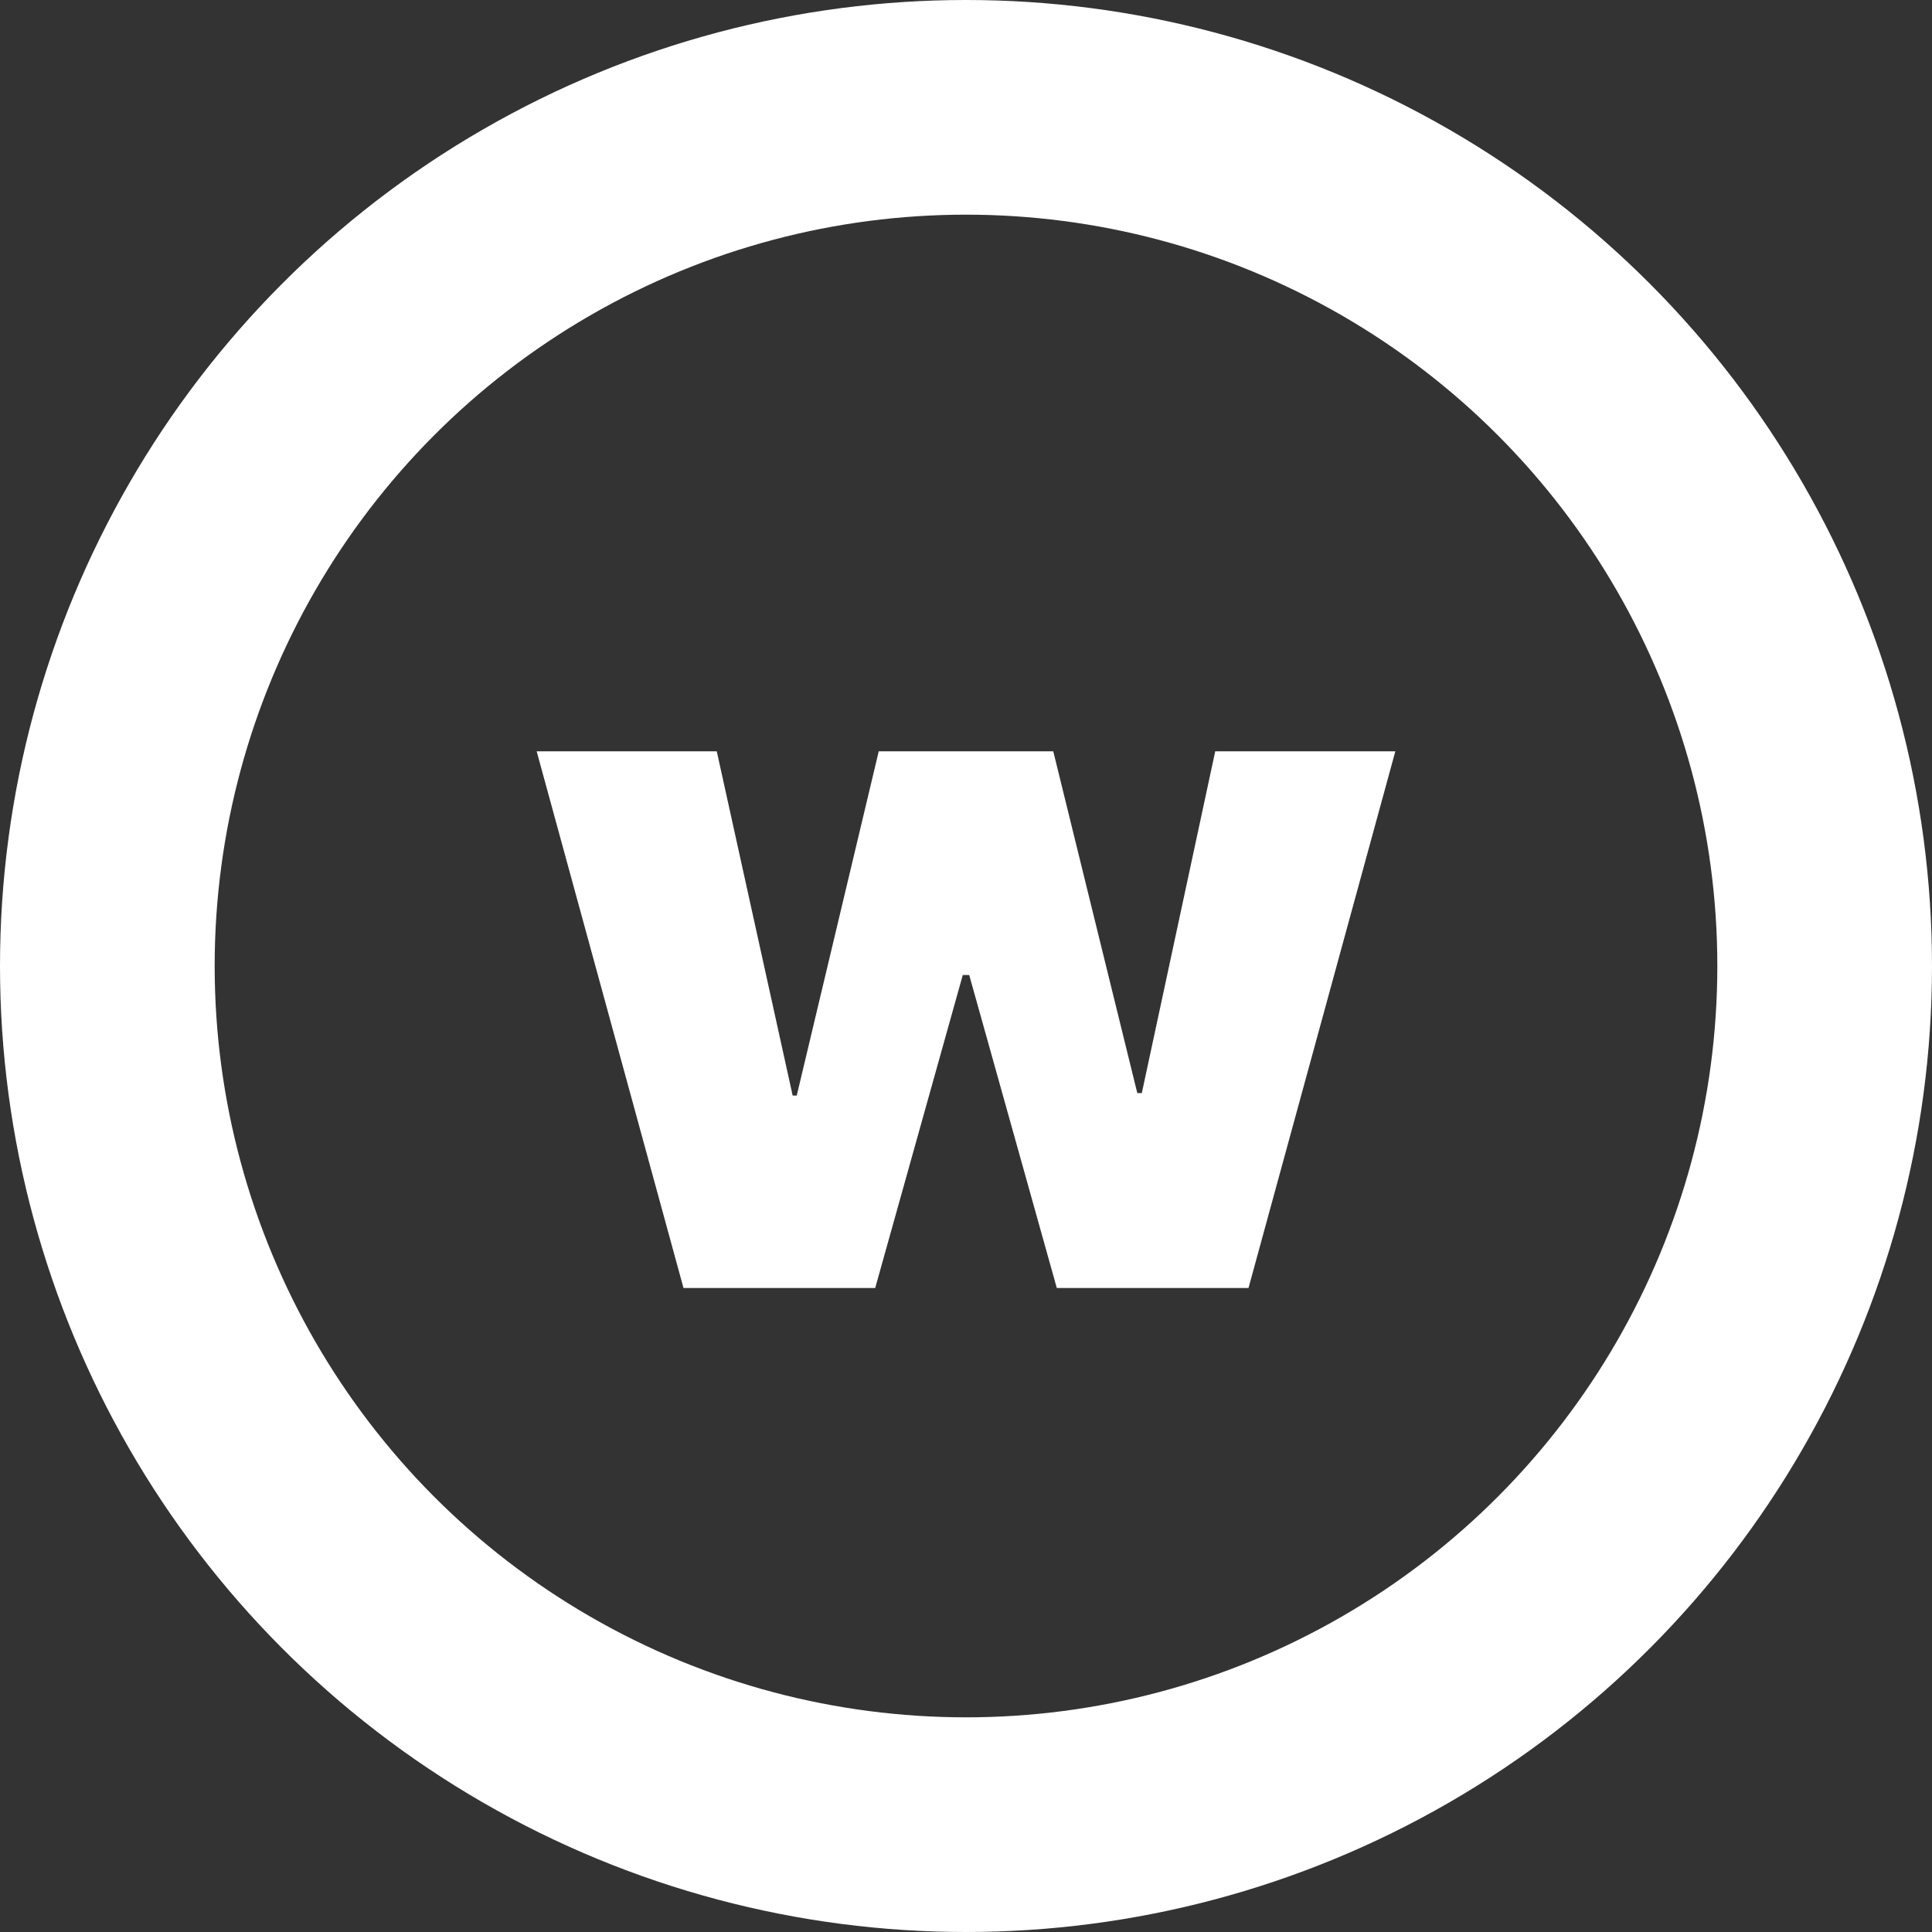
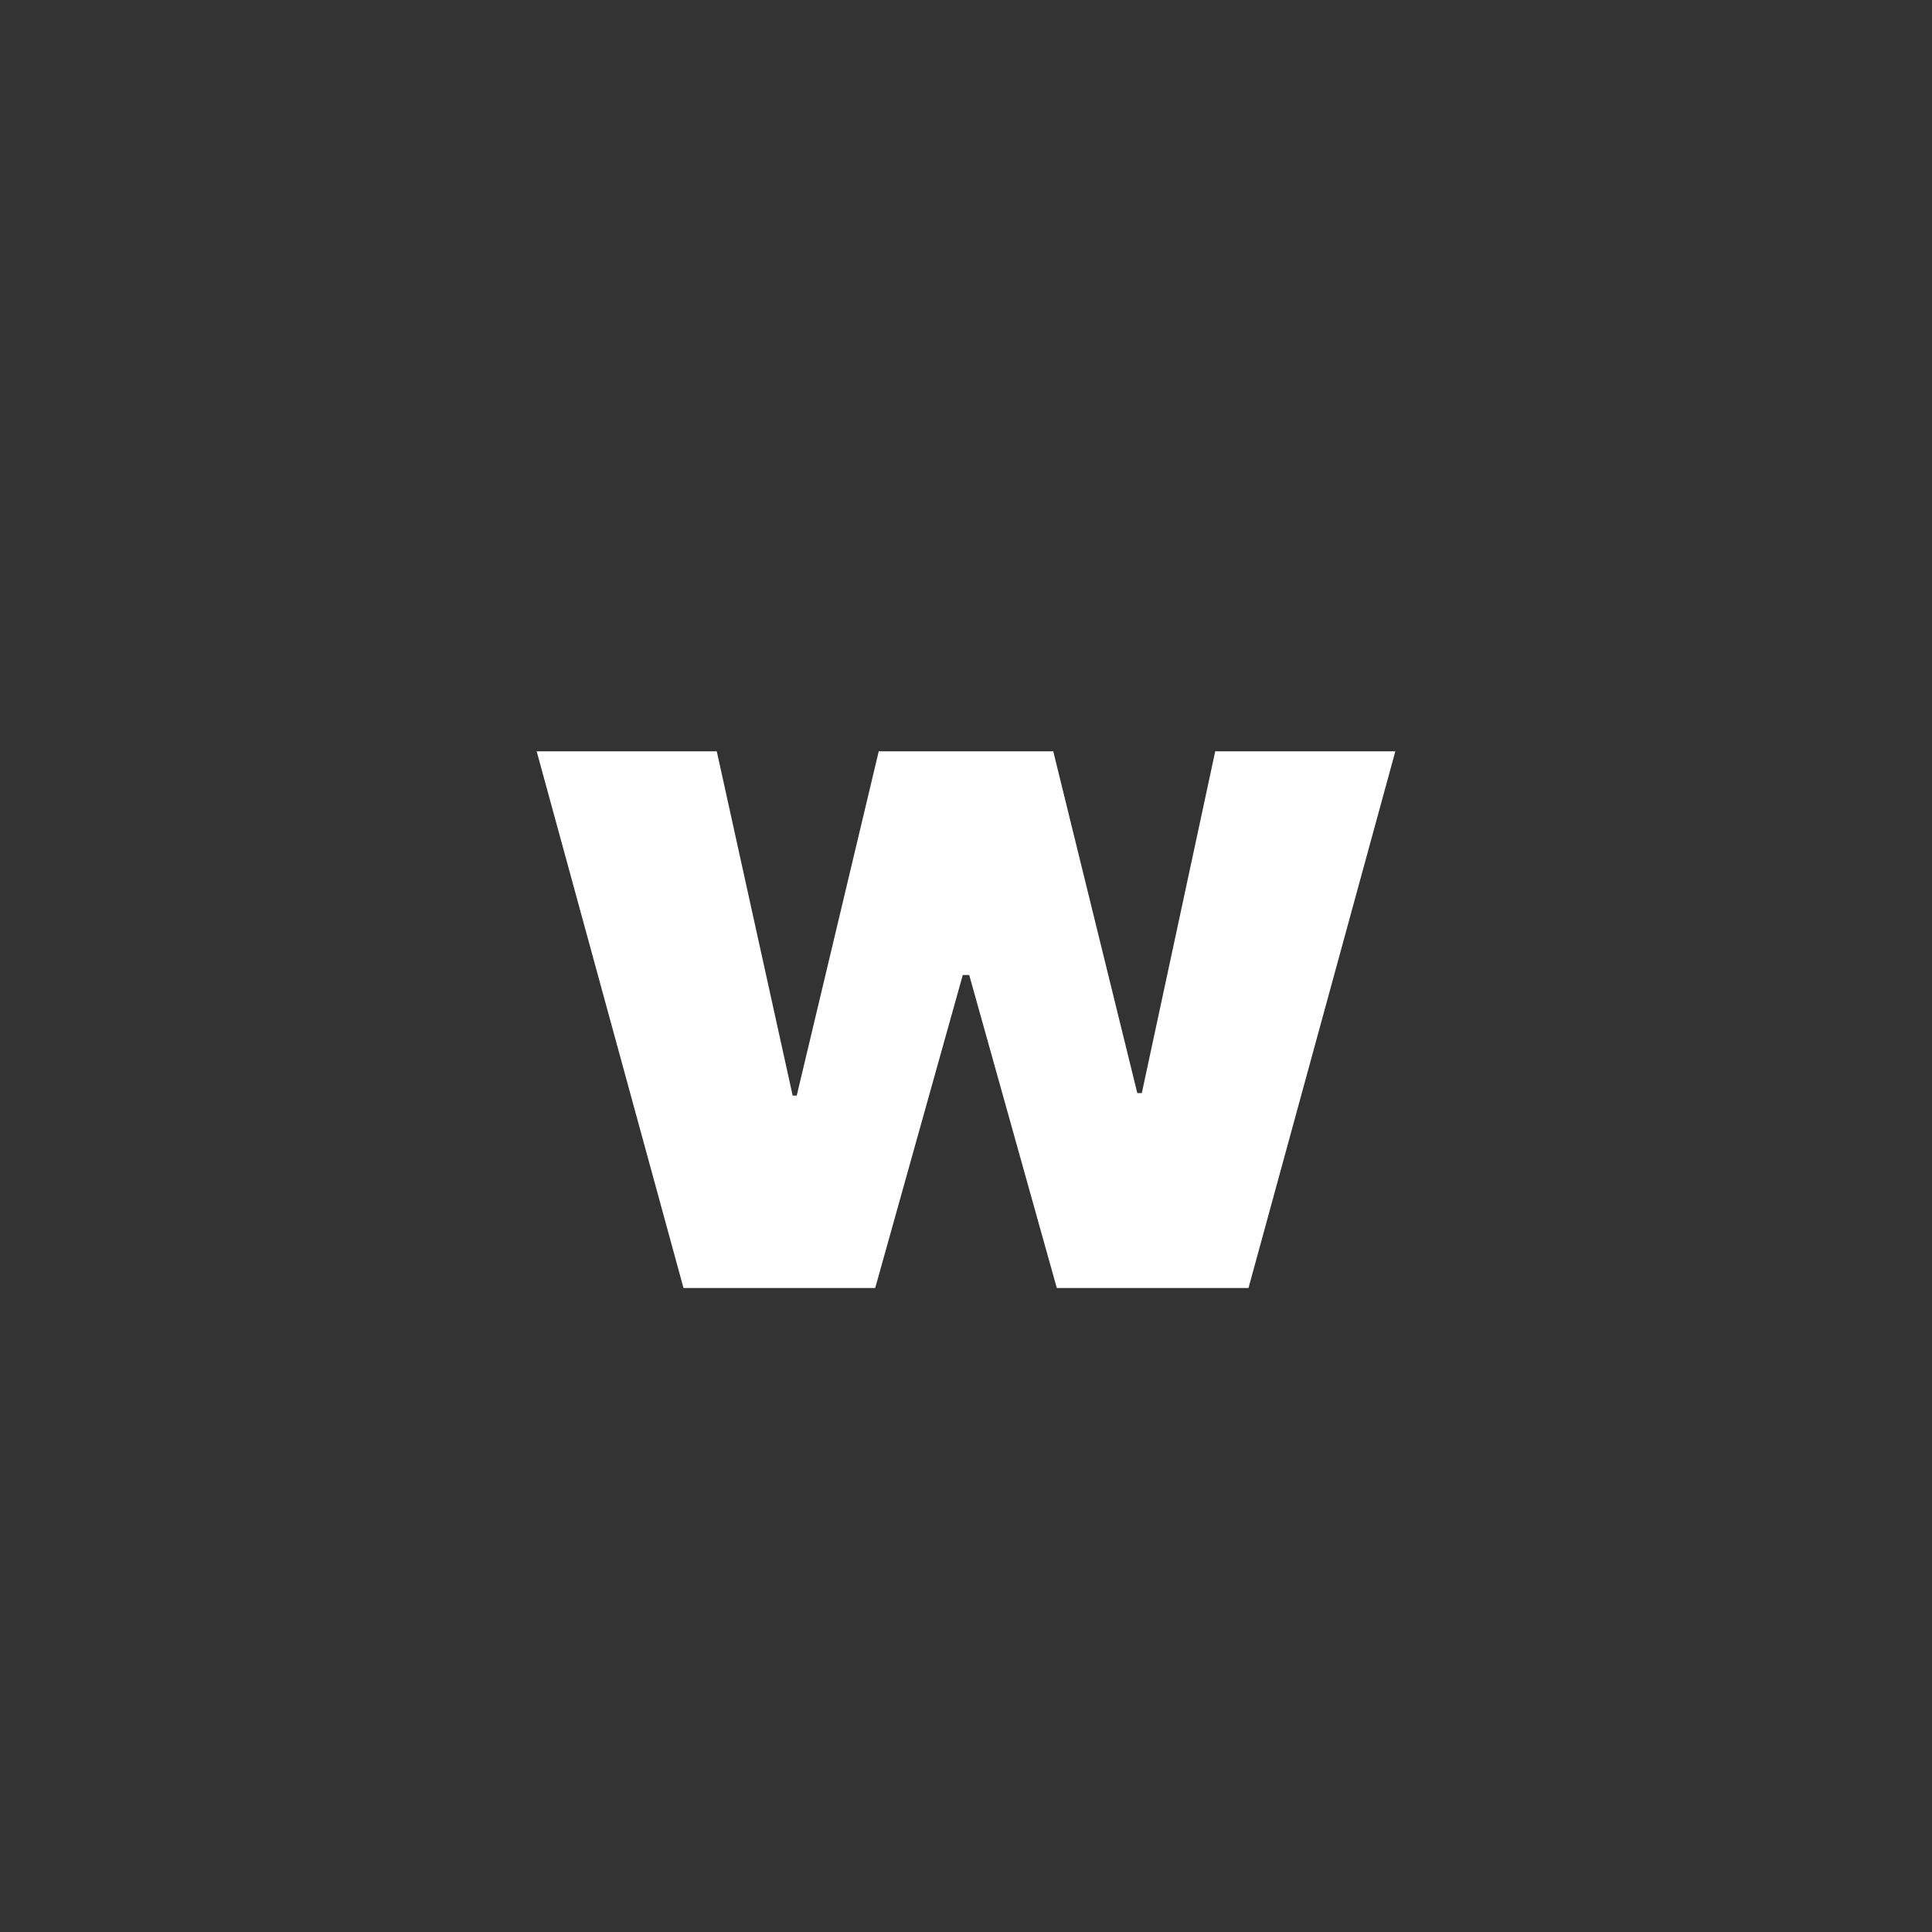
<svg xmlns="http://www.w3.org/2000/svg" width="18" height="18" viewBox="0 0 18 18" fill="none">
  <rect x="0" y="0" width="18" height="18" fill="#333333" stroke="none" />
  <path d="M6.368 12L5 7H6.678L7.385 10.207H7.423L8.187 7H9.813L10.596 10.184H10.638L11.322 7H13L11.632 12H9.846L9.03 9.084H8.97L8.154 12H6.368Z" fill="white" />
-   <circle cx="9" cy="9" r="8" stroke="white" stroke-width="2" />
</svg>